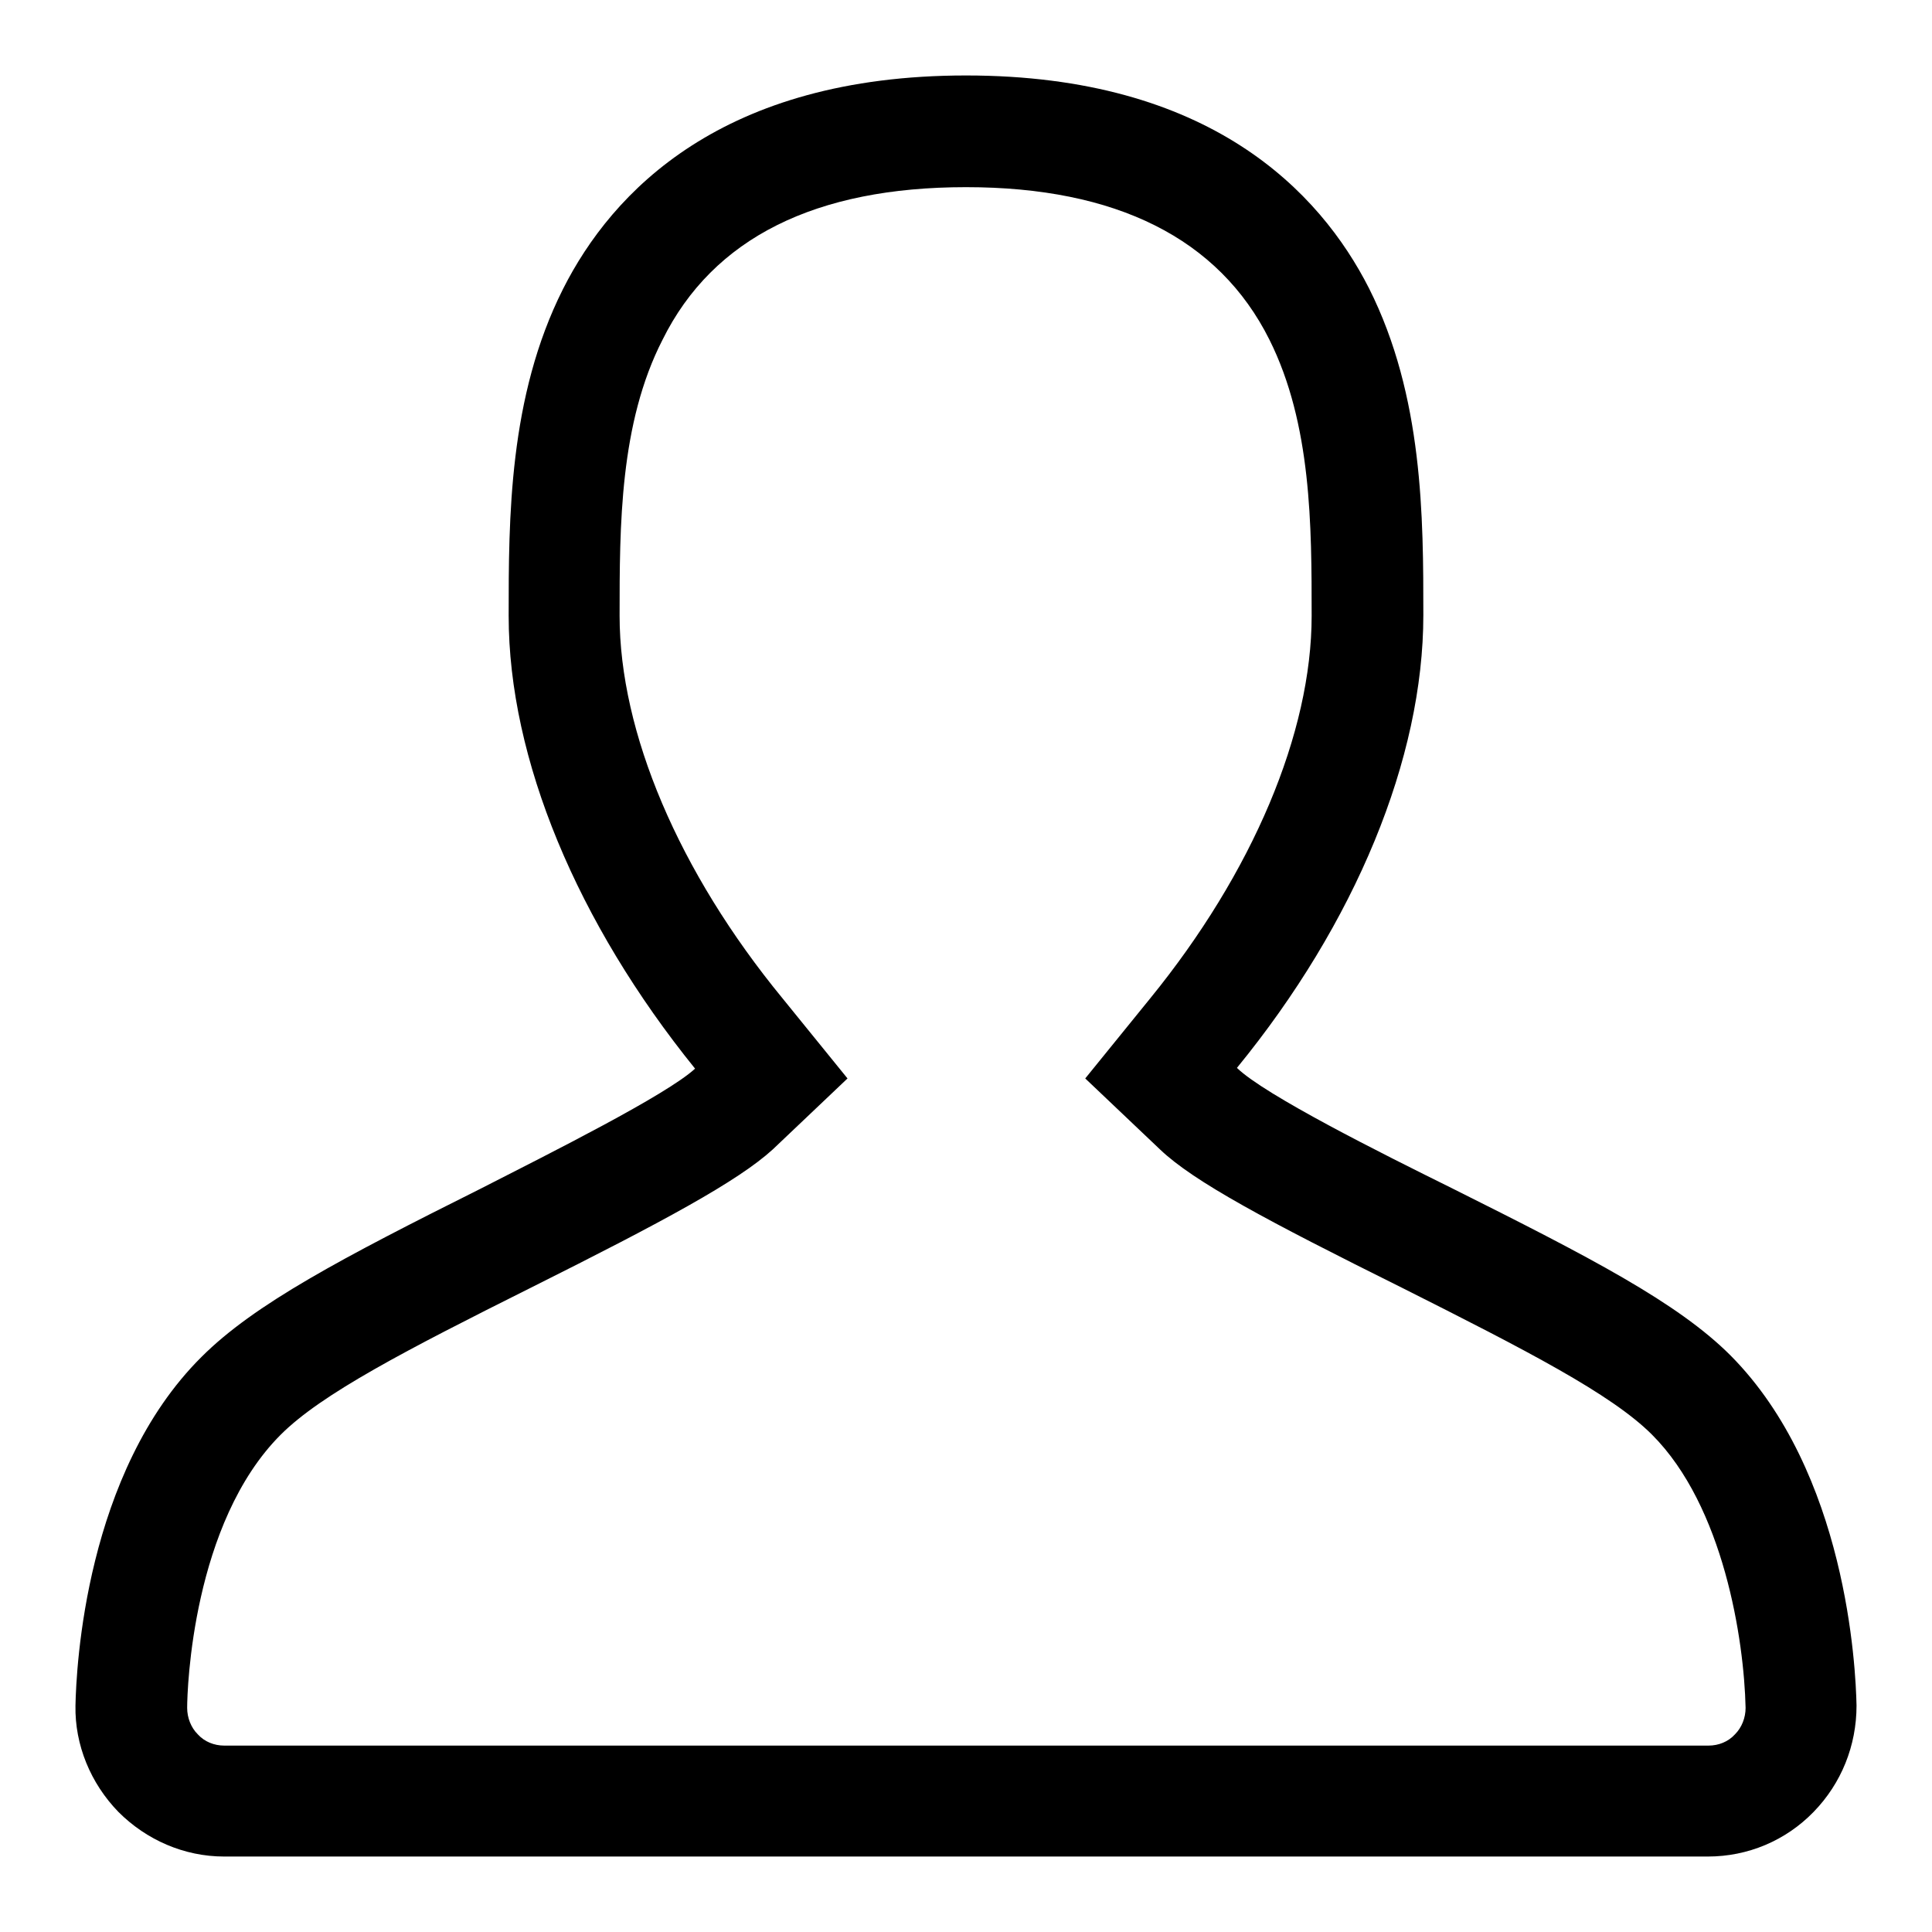
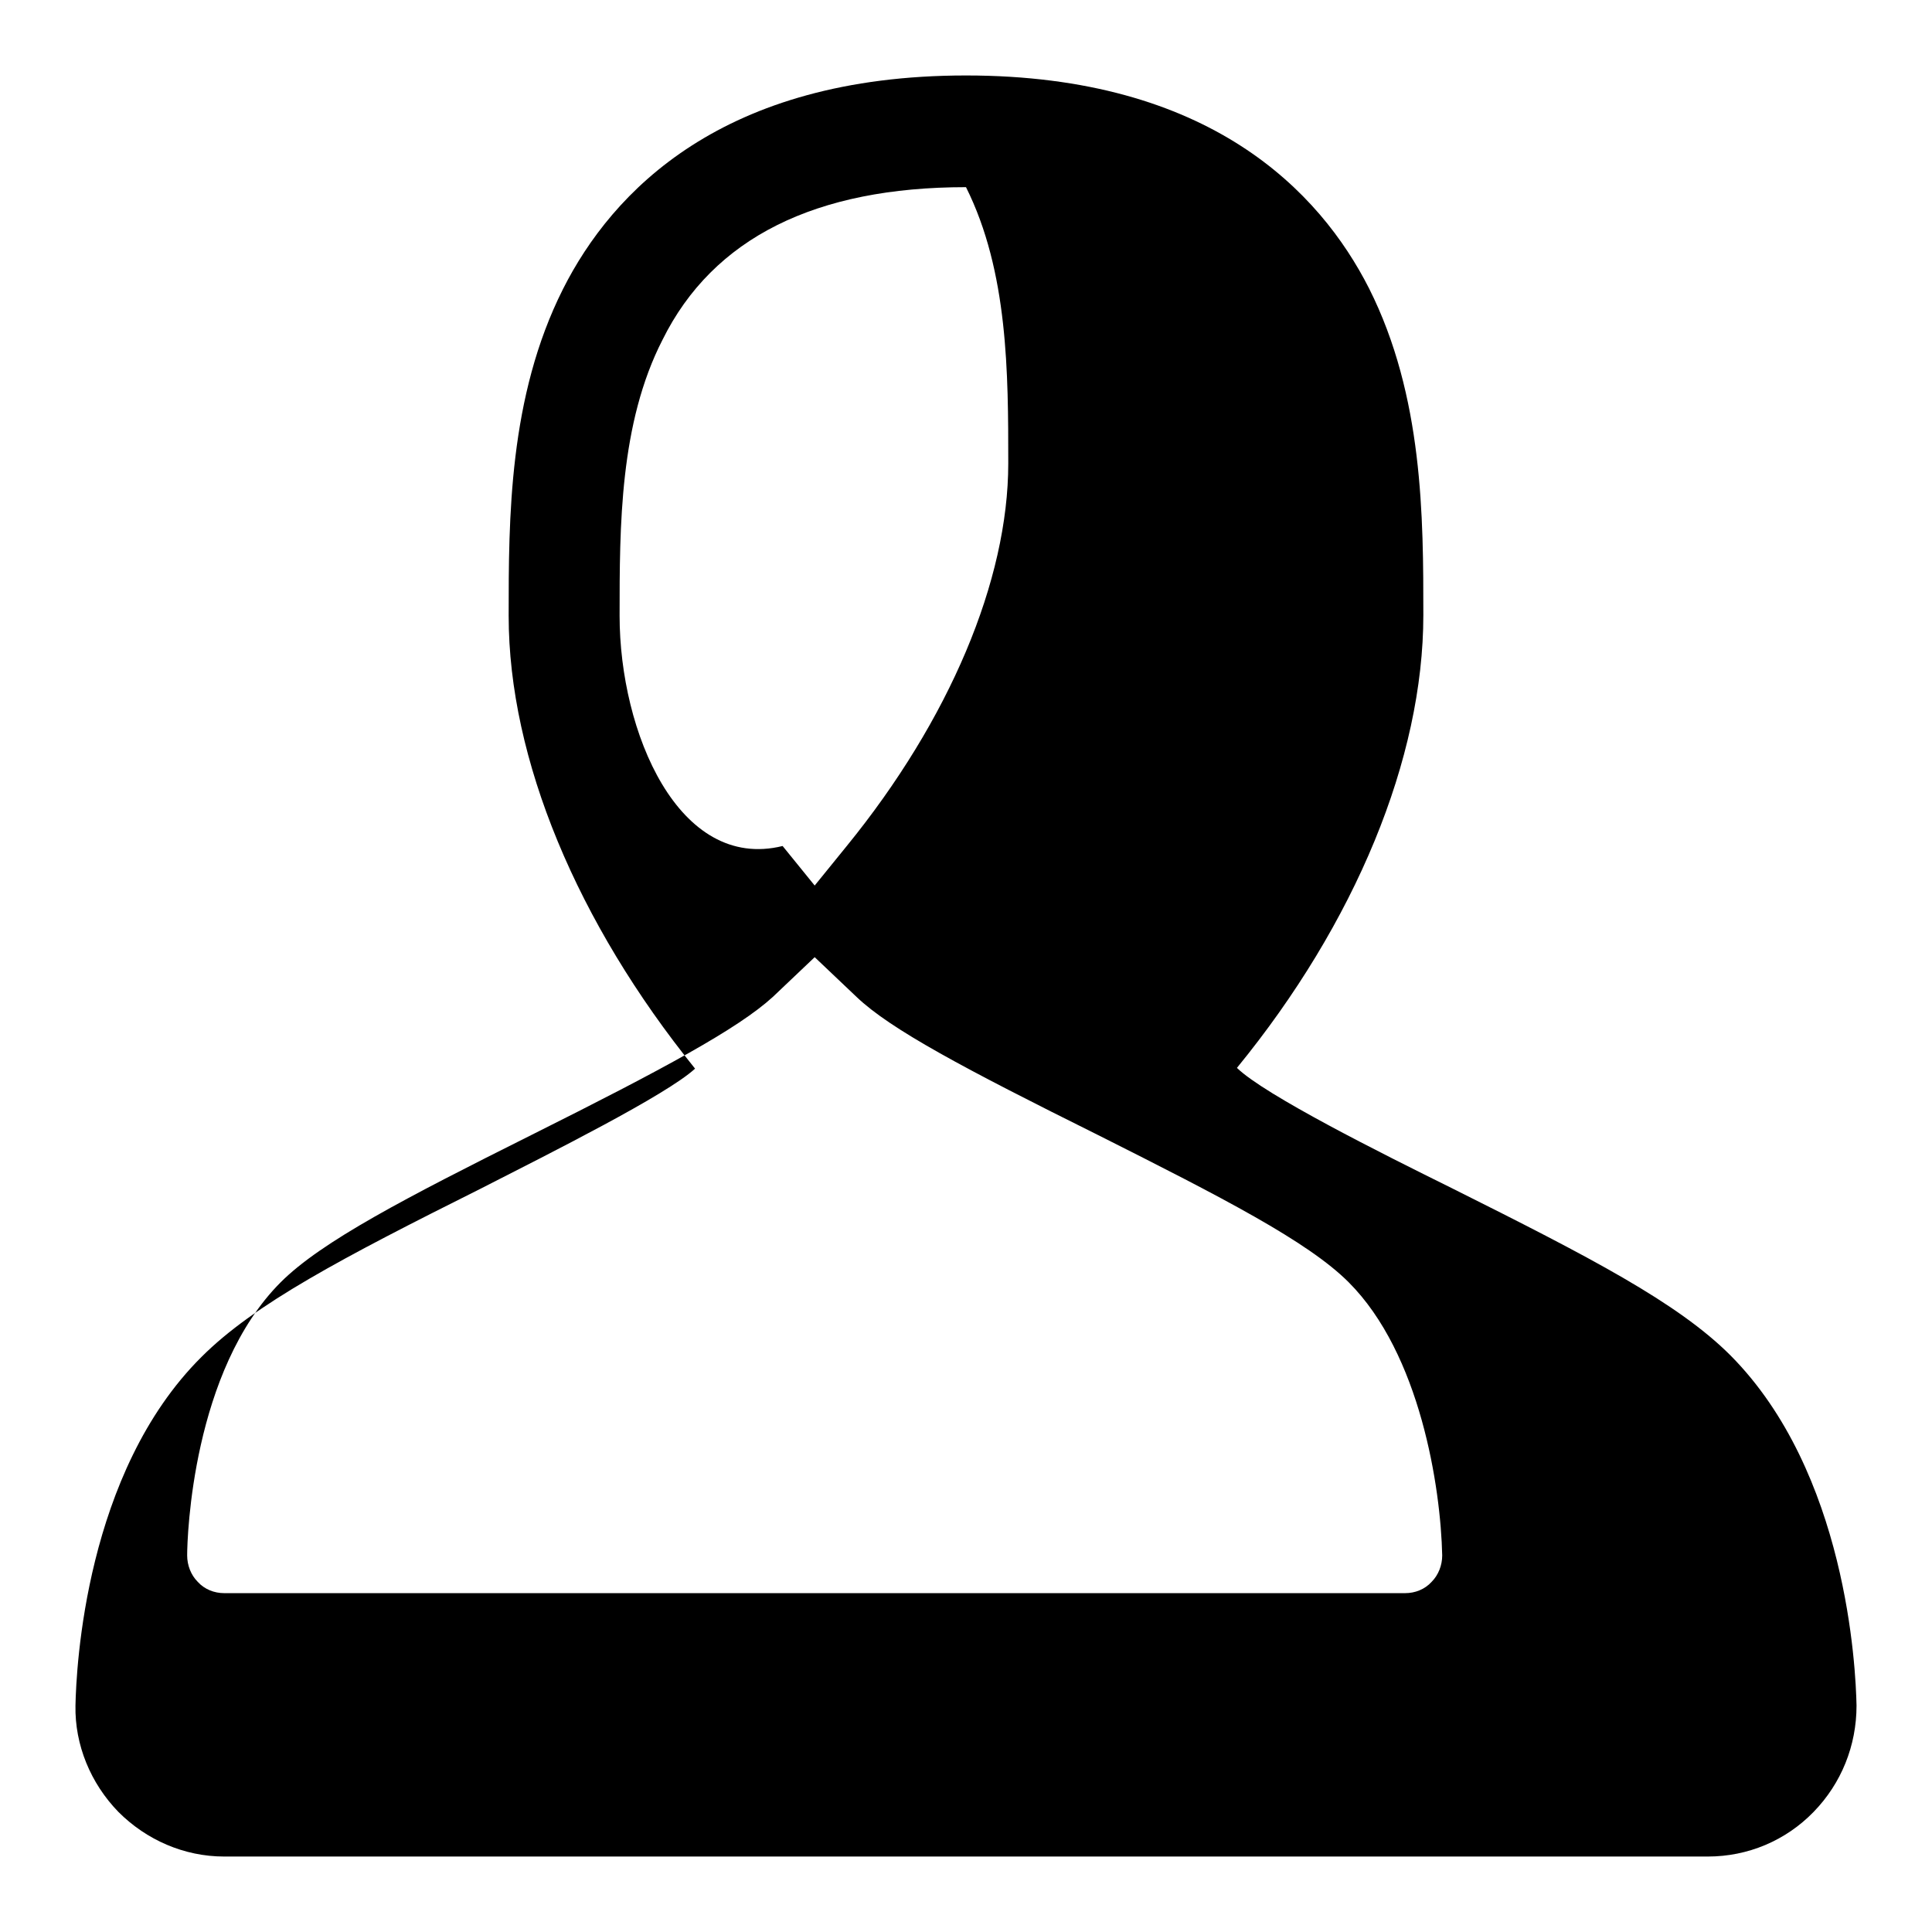
<svg xmlns="http://www.w3.org/2000/svg" version="1.1" x="0px" y="0px" viewBox="0 0 256 256" enable-background="new 0 0 256 256" xml:space="preserve">
  <g>
    <g>
-       <path fill="#000000" d="M128,24.8c19.9,0,33.5,6.8,40.2,20.2c5.6,11.2,5.6,24.7,5.6,36.6c0,15.5-7.8,34-21.4,50.7l-8.6,10.6l9.9,9.4c4.5,4.3,14.3,9.5,32,18.3c16.5,8.3,27.8,14.1,33.2,19.5c9.5,9.5,12.2,27.2,12.4,36.2c0,1.3-0.5,2.6-1.4,3.5c-0.9,1-2.2,1.5-3.5,1.5H29.7c-1.3,0-2.6-0.5-3.5-1.5c-0.9-0.9-1.4-2.2-1.4-3.5c0-2.5,0.7-24.5,12.4-36.2c5.4-5.4,16.6-11.2,33.2-19.5c17.6-8.8,27.4-14.1,32-18.3l9.9-9.4l-8.6-10.6C89.9,115.5,82.1,97,82.1,81.6c0-11.9,0-25.5,5.7-36.6C94.5,31.5,108.1,24.8,128,24.8 M128,10c-32.3,0-46.9,15.4-53.4,28.3c-7.2,14.3-7.2,30.4-7.2,43.3c0,19,9.1,40.7,24.7,60c-3.8,3.5-19.2,11.2-28.4,15.9c-18.4,9.2-30,15.3-37,22.3C11.3,195.1,10.1,221,10,226c-0.1,5.2,2,10.3,5.7,14.1c3.7,3.7,8.7,5.9,14,5.9h196.6c5.3,0,10.3-2.1,14-5.9c3.7-3.8,5.7-8.8,5.7-14.1c-0.1-5-1.3-30.9-16.7-46.4c-7-7-18.6-13-37-22.2c-9.3-4.6-24.7-12.3-28.4-15.9c15.7-19.2,24.7-41,24.7-60c0-12.9,0-29-7.2-43.3C174.9,25.4,160.3,10,128,10L128,10L128,10z" />
+       <path fill="#000000" d="M128,24.8c5.6,11.2,5.6,24.7,5.6,36.6c0,15.5-7.8,34-21.4,50.7l-8.6,10.6l9.9,9.4c4.5,4.3,14.3,9.5,32,18.3c16.5,8.3,27.8,14.1,33.2,19.5c9.5,9.5,12.2,27.2,12.4,36.2c0,1.3-0.5,2.6-1.4,3.5c-0.9,1-2.2,1.5-3.5,1.5H29.7c-1.3,0-2.6-0.5-3.5-1.5c-0.9-0.9-1.4-2.2-1.4-3.5c0-2.5,0.7-24.5,12.4-36.2c5.4-5.4,16.6-11.2,33.2-19.5c17.6-8.8,27.4-14.1,32-18.3l9.9-9.4l-8.6-10.6C89.9,115.5,82.1,97,82.1,81.6c0-11.9,0-25.5,5.7-36.6C94.5,31.5,108.1,24.8,128,24.8 M128,10c-32.3,0-46.9,15.4-53.4,28.3c-7.2,14.3-7.2,30.4-7.2,43.3c0,19,9.1,40.7,24.7,60c-3.8,3.5-19.2,11.2-28.4,15.9c-18.4,9.2-30,15.3-37,22.3C11.3,195.1,10.1,221,10,226c-0.1,5.2,2,10.3,5.7,14.1c3.7,3.7,8.7,5.9,14,5.9h196.6c5.3,0,10.3-2.1,14-5.9c3.7-3.8,5.7-8.8,5.7-14.1c-0.1-5-1.3-30.9-16.7-46.4c-7-7-18.6-13-37-22.2c-9.3-4.6-24.7-12.3-28.4-15.9c15.7-19.2,24.7-41,24.7-60c0-12.9,0-29-7.2-43.3C174.9,25.4,160.3,10,128,10L128,10L128,10z" />
    </g>
  </g>
</svg>